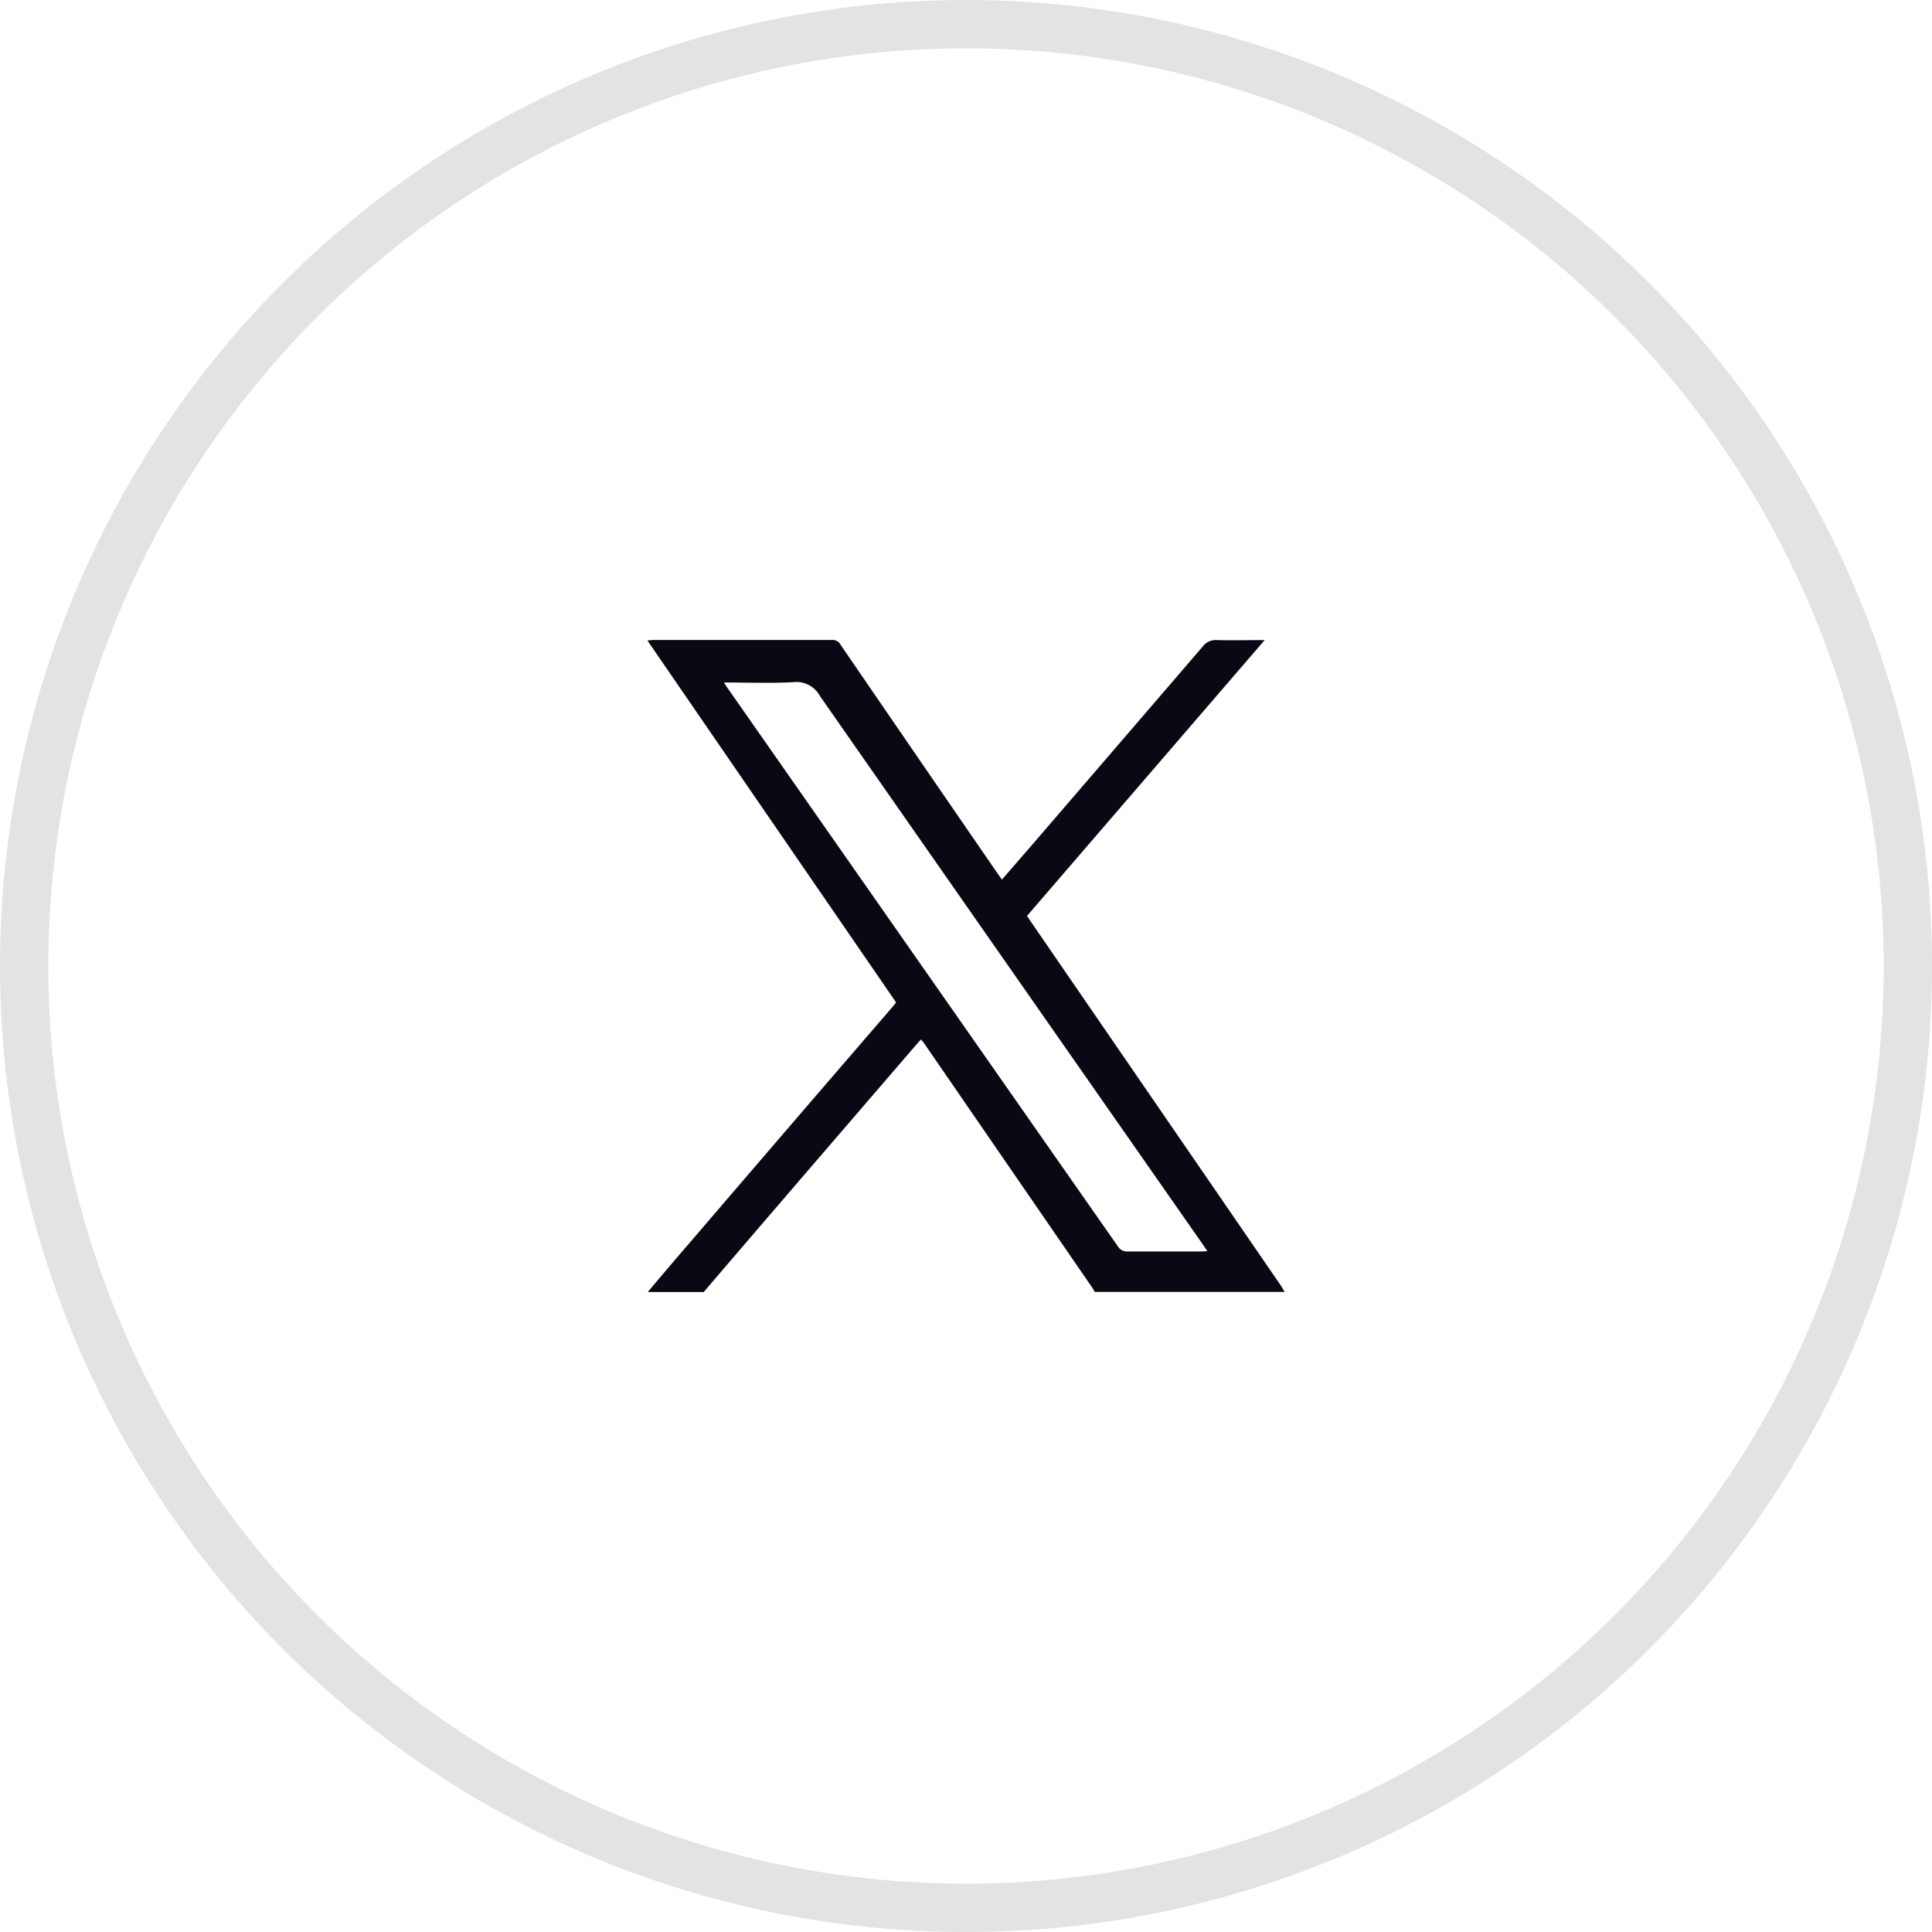
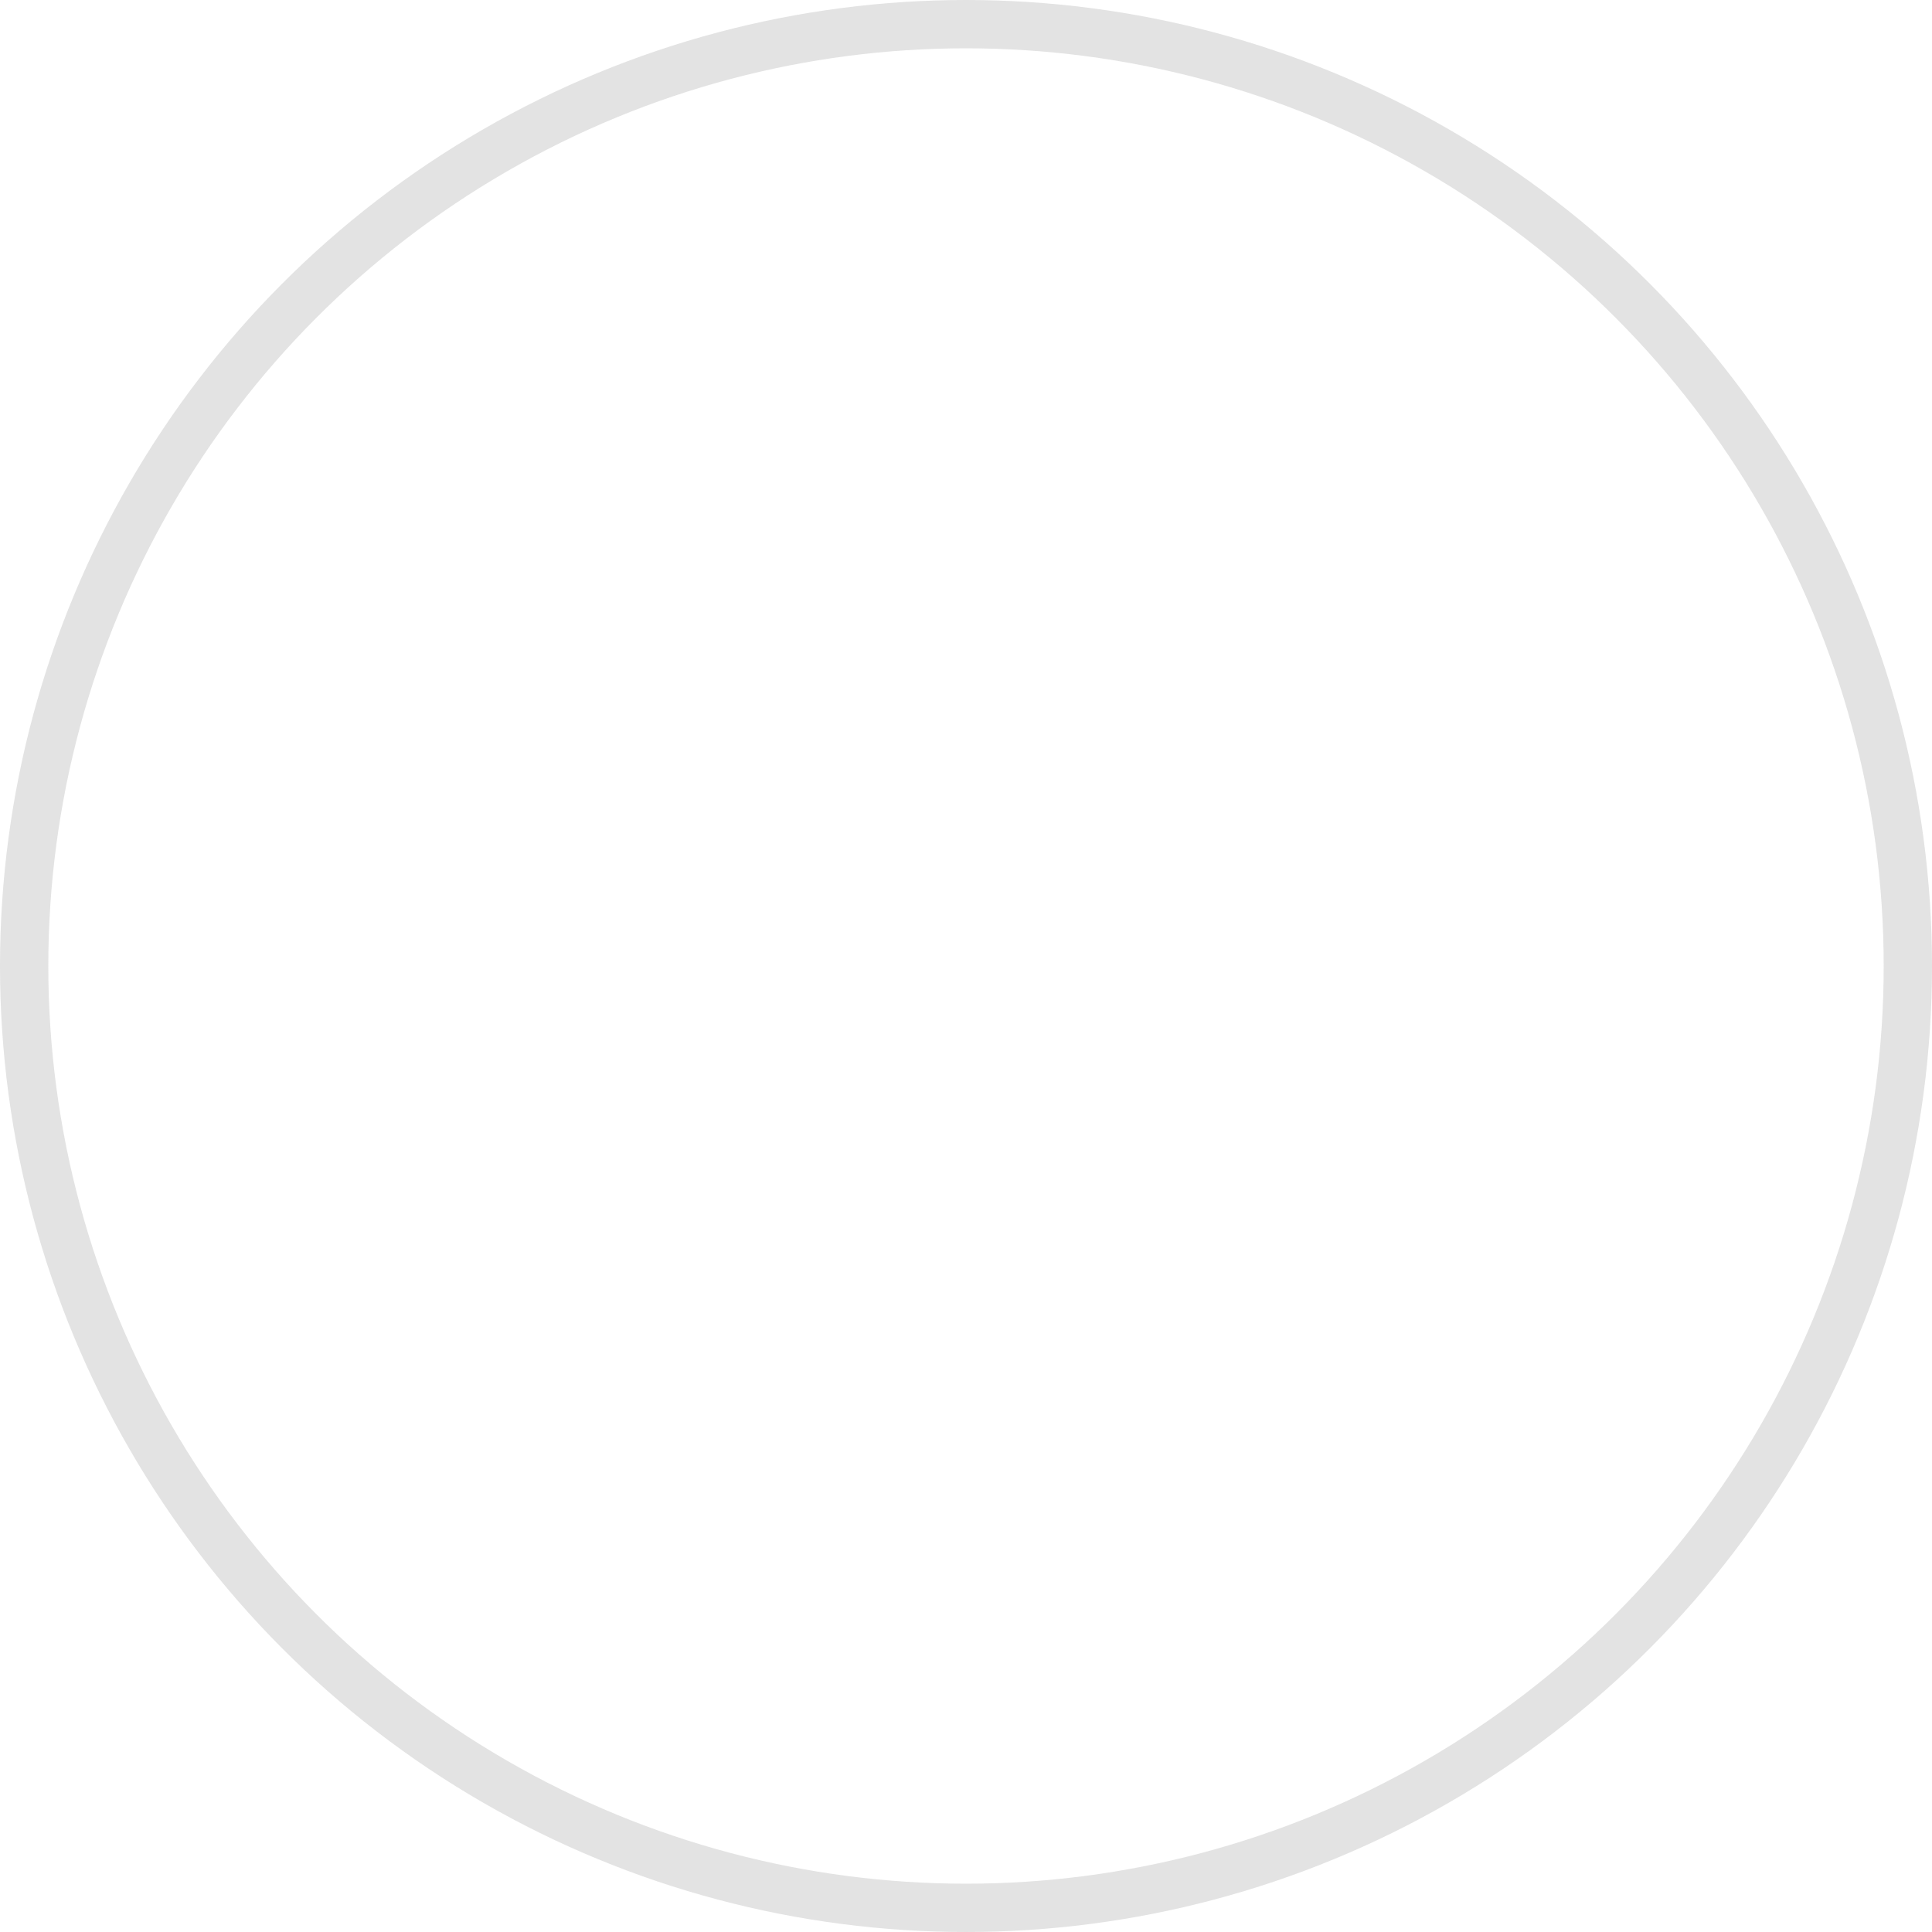
<svg xmlns="http://www.w3.org/2000/svg" width="40" height="40" viewBox="0 0 40 40">
  <defs>
    <clipPath id="clip-path">
      <rect id="Rectangle_58" data-name="Rectangle 58" width="13.191" height="13.501" fill="#090914" />
    </clipPath>
  </defs>
  <g id="Twitter" transform="translate(-476 -4207)">
    <g id="Ellipse_91" data-name="Ellipse 91" transform="translate(476 4207)" fill="none" stroke="#717171" stroke-width="1" opacity="0.2">
      <circle cx="20" cy="20" r="20" stroke="none" />
      <circle cx="20" cy="20" r="19.5" fill="none" />
    </g>
    <g id="New_Twitter_Logo" data-name="New Twitter Logo" transform="translate(489.404 4220.249)">
      <g id="Group_65" data-name="Group 65" clip-path="url(#clip-path)">
-         <path id="Path_96" data-name="Path 96" d="M.007,13.5c.309-.368.623-.737.937-1.1Q3,10,5.061,7.613c.028-.033.055-.067.088-.108L0,.011C.049.007.082,0,.114,0h3.7A.189.189,0,0,1,4,.1Q5.621,2.468,7.249,4.833c.027.039.055.077.091.128L8,4.2q1.749-2.031,3.5-4.068a.331.331,0,0,1,.29-.13c.319.009.638,0,.99,0L7.86,5.712c.028.043.051.08.076.116l5.184,7.546c.027.04.048.082.072.124H9.262c-.015-.026-.029-.053-.046-.079L5.732,8.355c-.019-.028-.043-.053-.069-.084l-.11.124q-1.406,1.632-2.81,3.265-.79.919-1.577,1.84ZM1.583.877c.04.062.062.1.087.133L9.744,12.56a.217.217,0,0,0,.2.1c.5,0,1,0,1.5,0,.042,0,.084,0,.148-.008l-.112-.164Q7.525,6.825,3.568,1.155A.548.548,0,0,0,3.03.873C2.558.9,2.083.88,1.583.88" transform="translate(0 0.001)" fill="#090914" />
-       </g>
+         </g>
    </g>
  </g>
</svg>